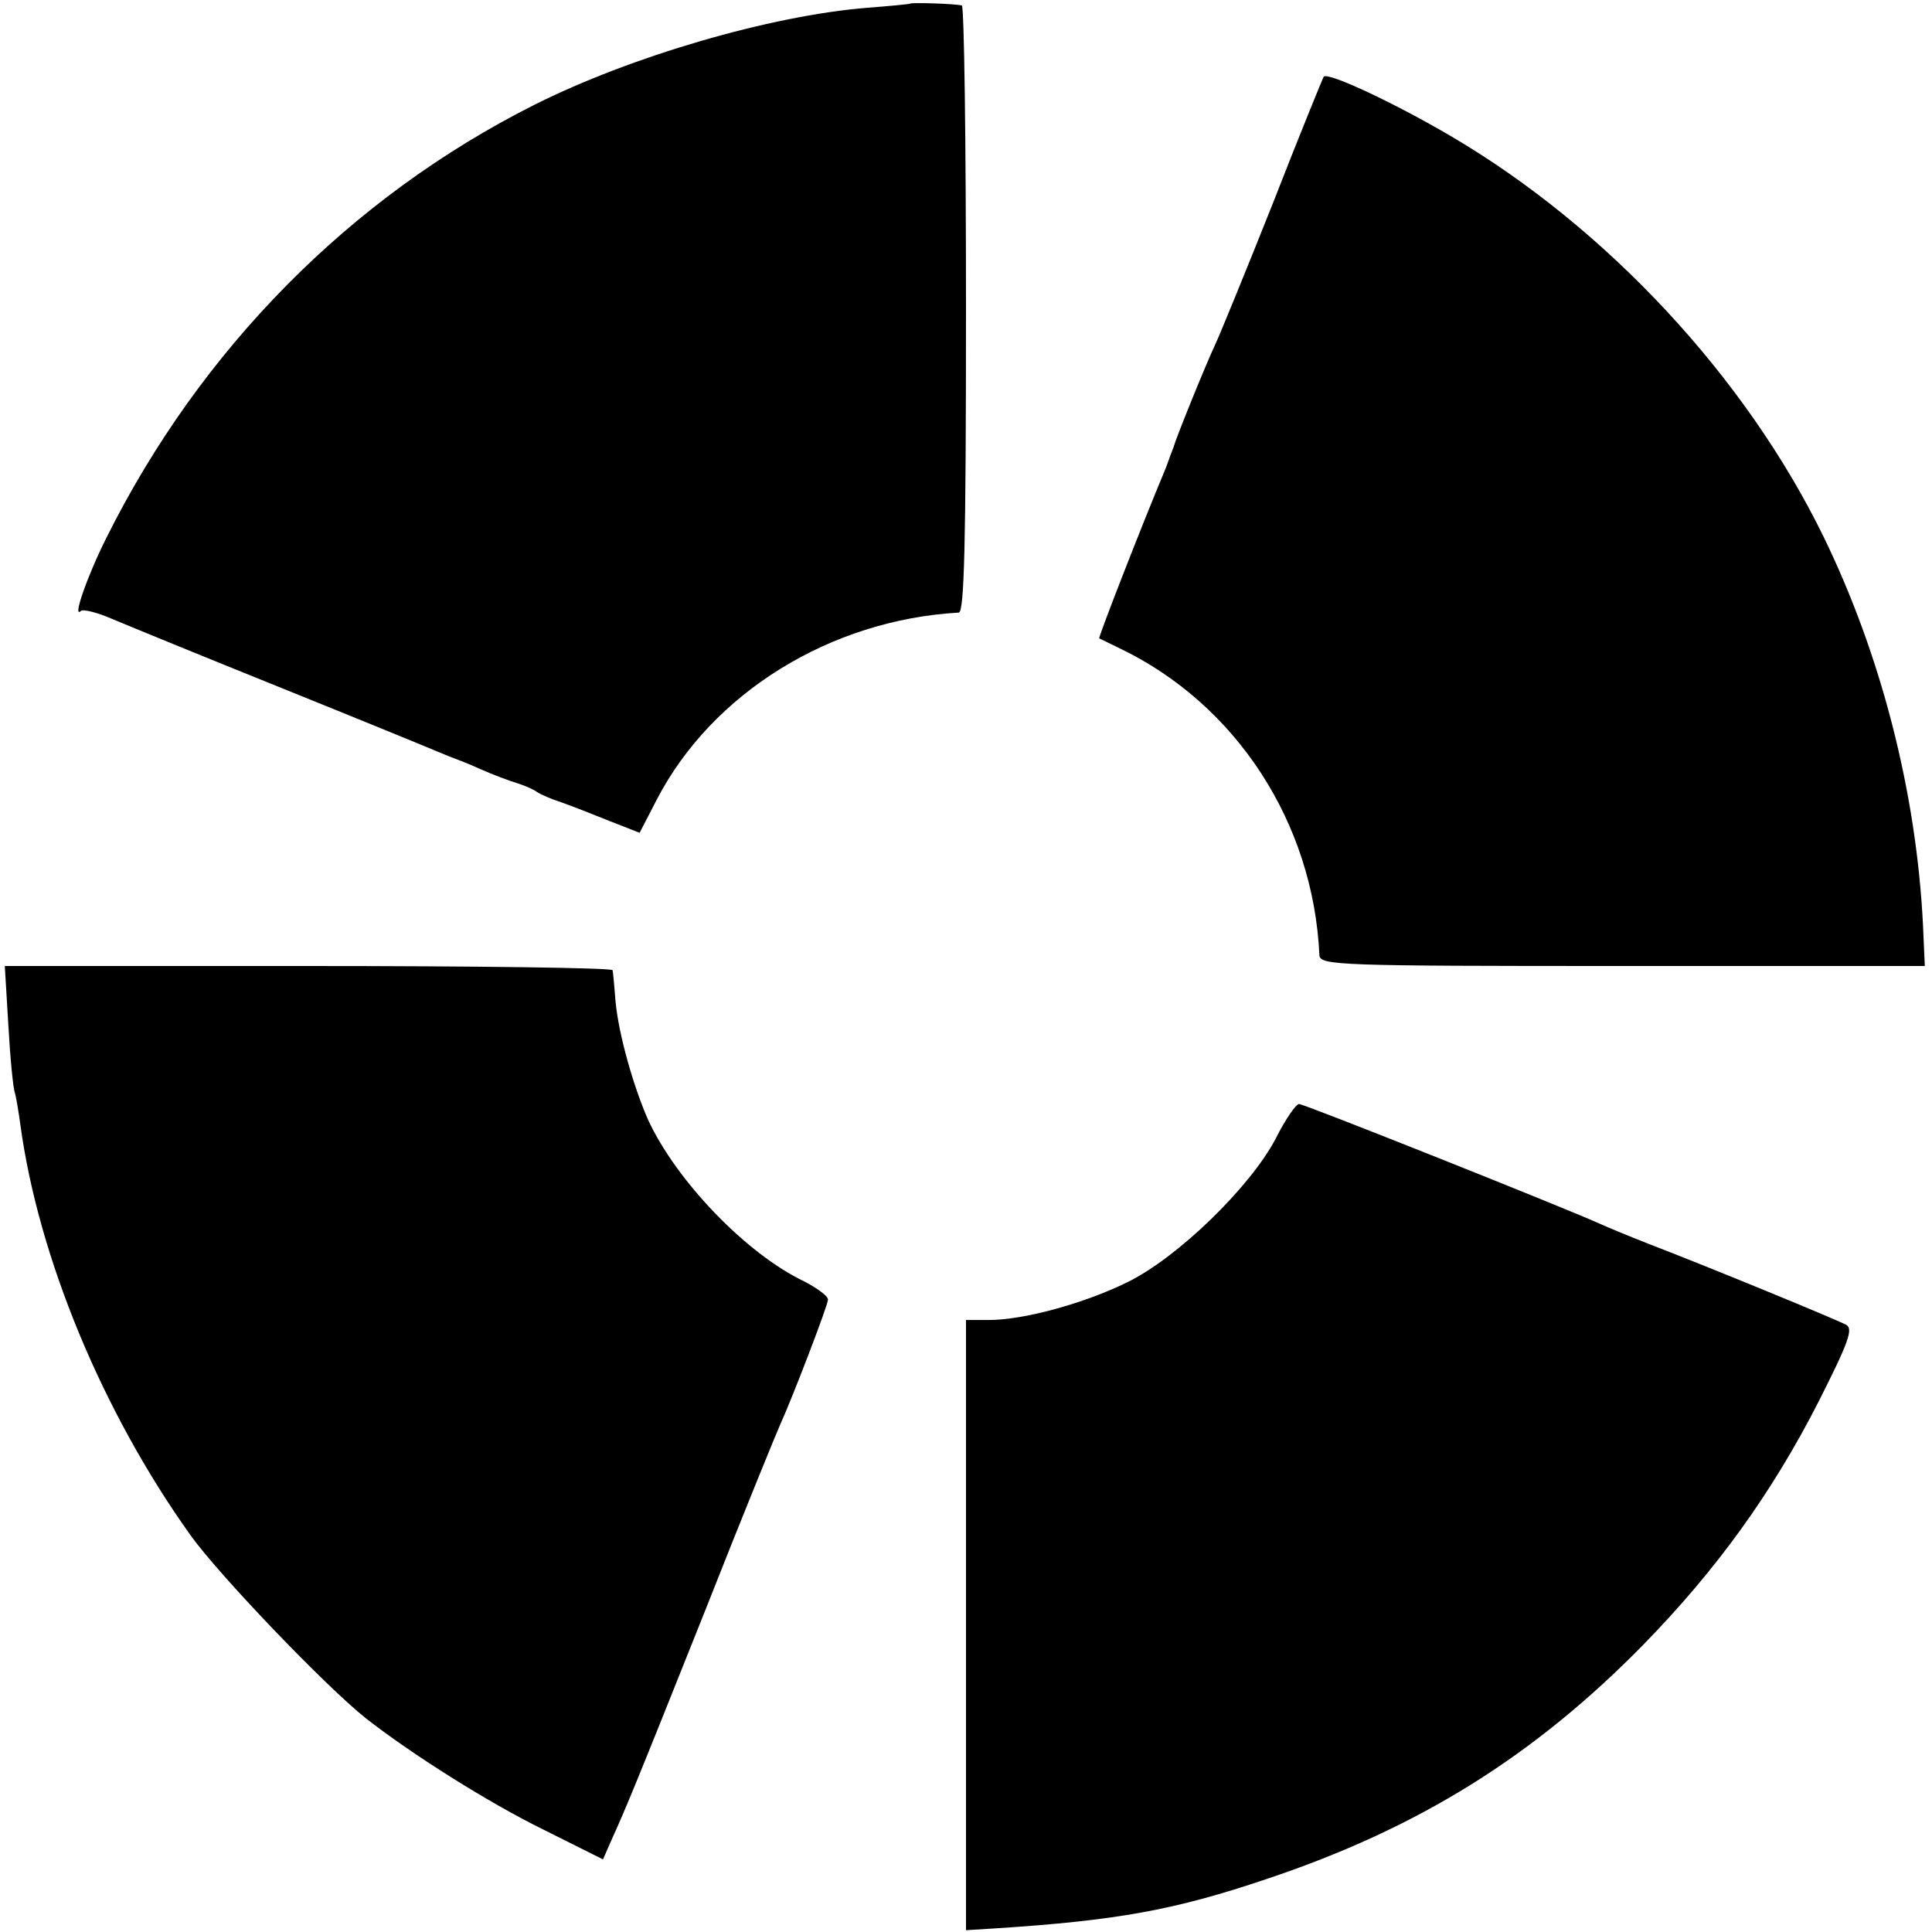
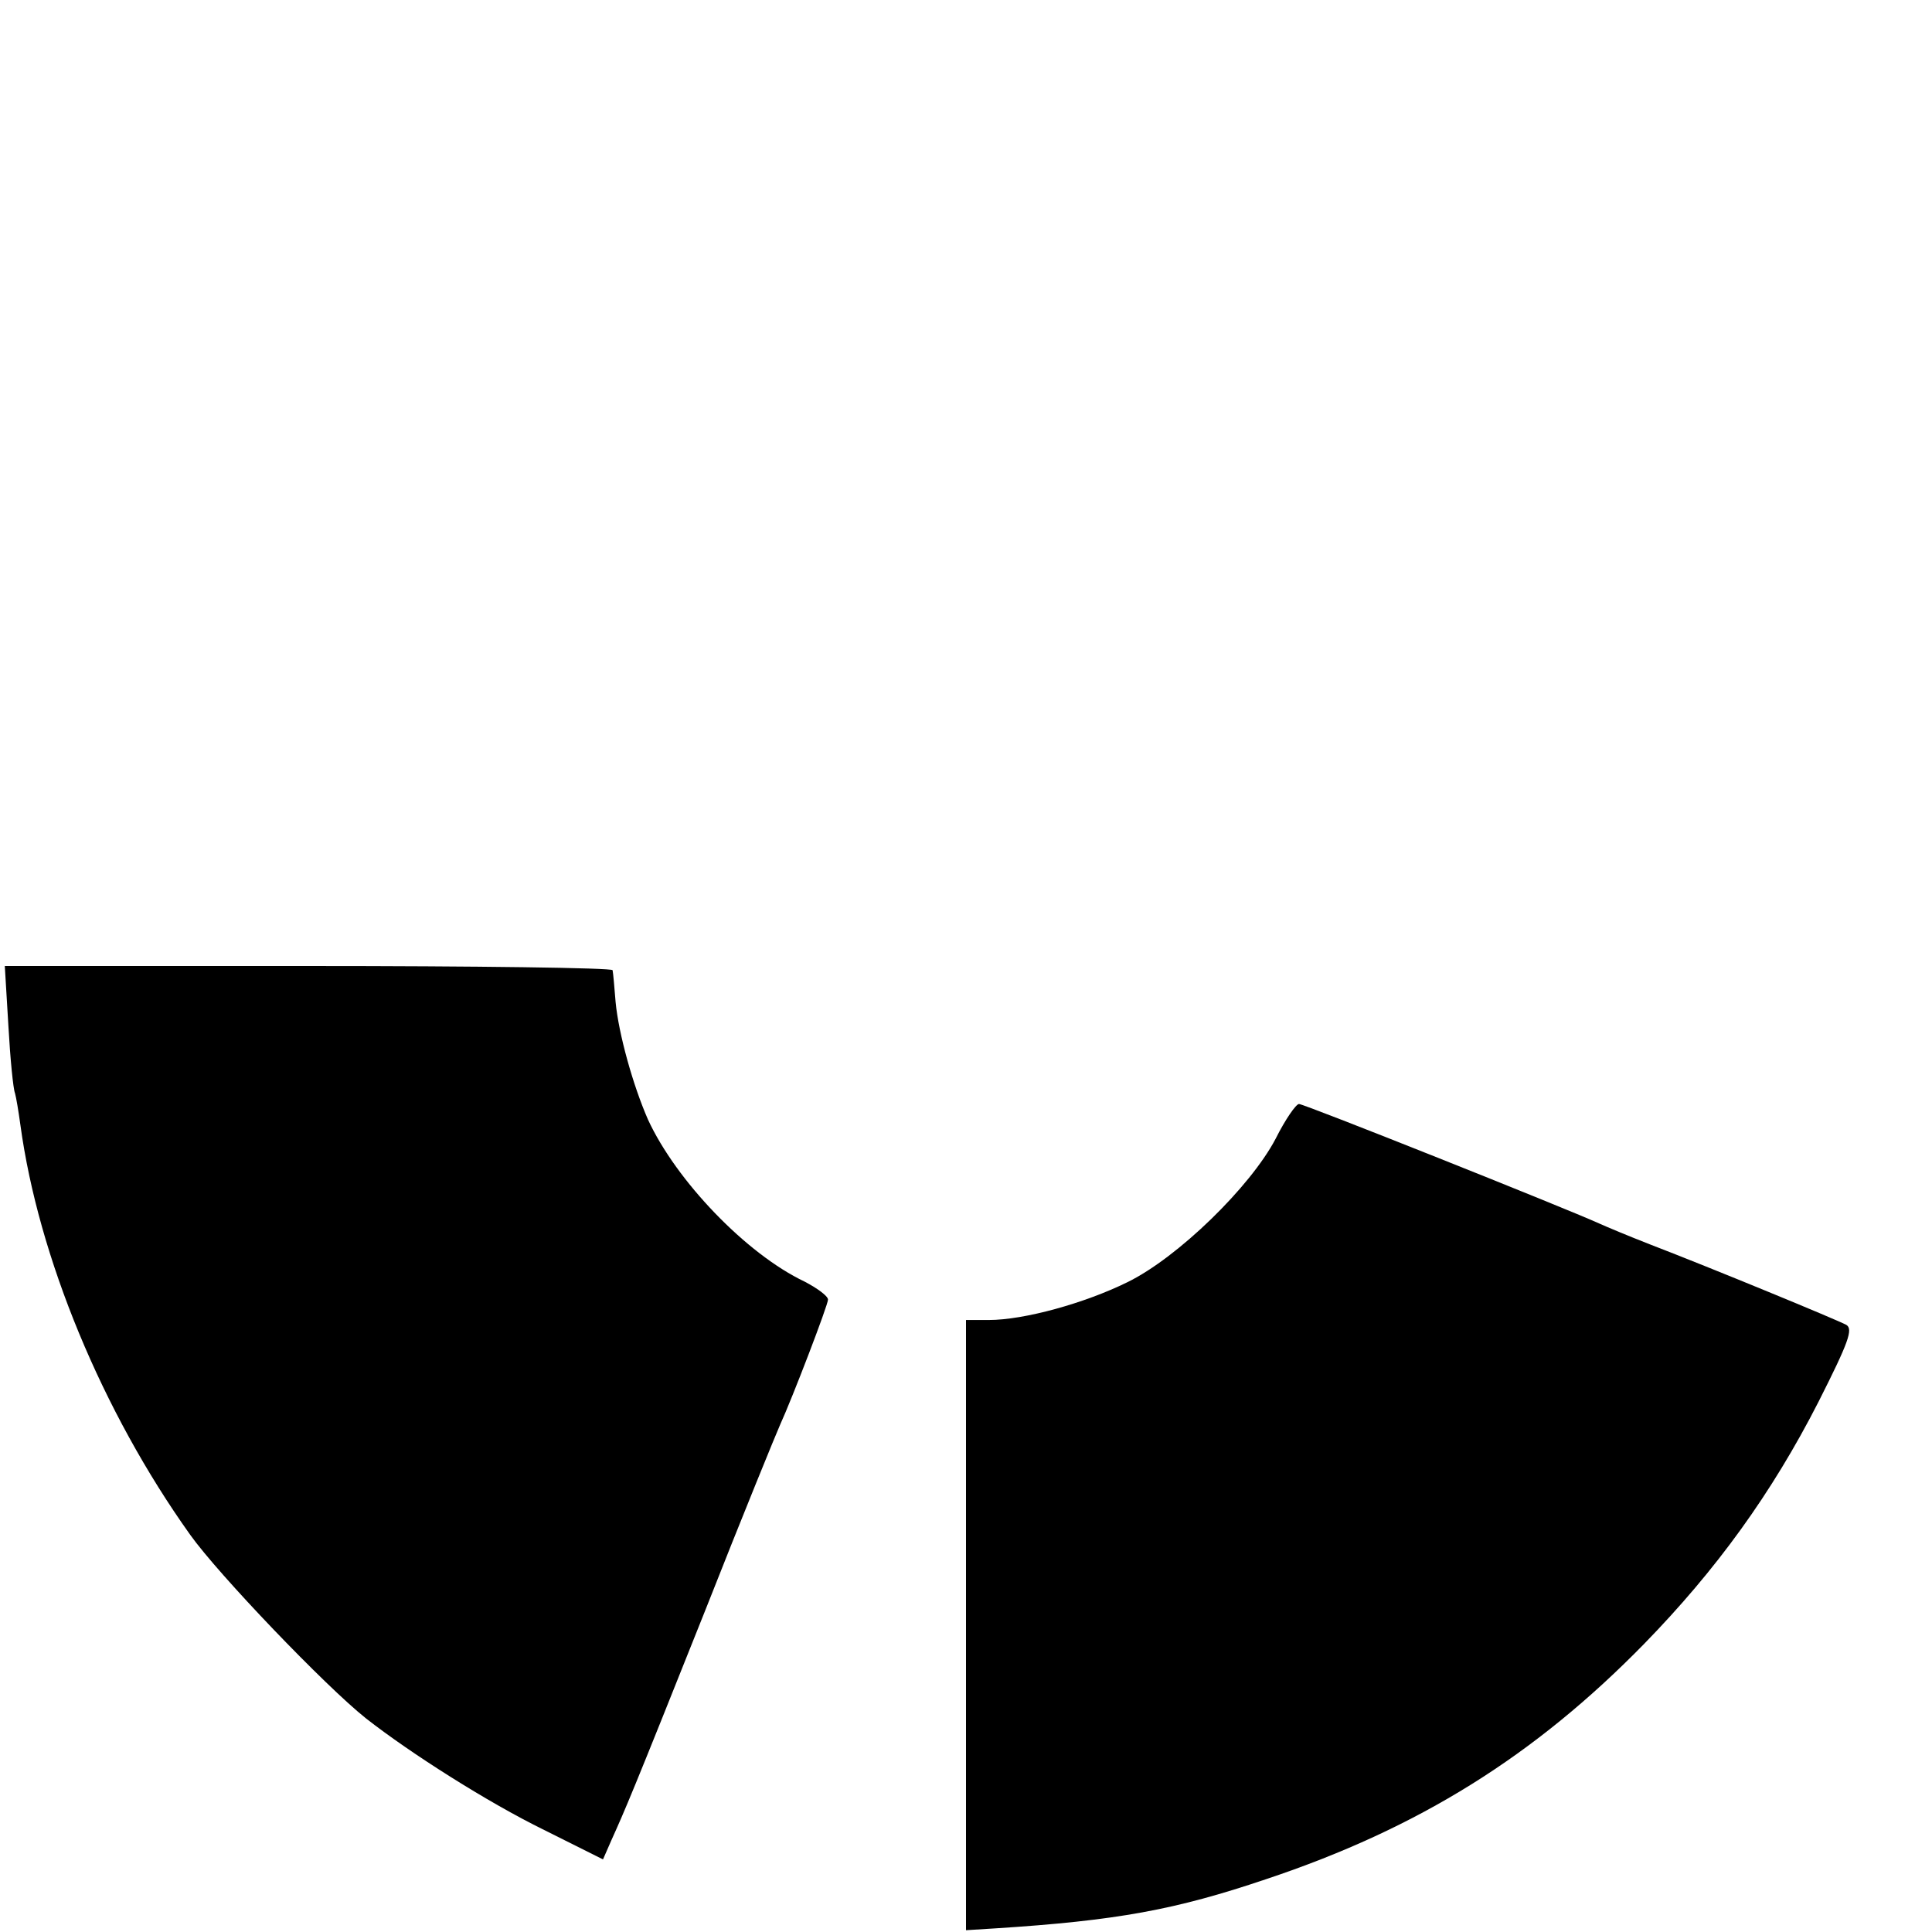
<svg xmlns="http://www.w3.org/2000/svg" version="1.0" width="322pt" height="322pt" viewBox="0 0 322 322" preserveAspectRatio="xMidYMid meet">
  <g transform="translate(0,322) scale(0.1,-0.1)" fill="#000000" stroke="none">
-     <path d="M1517 3214 c-1 -1 -34 -4 -72 -7 -161 -13 -394 -81 -555 -162 -306 -154 -556 -407 -713 -722 -32 -64 -57 -136 -42 -121 4 3 28 -3 53 -14 26 -11 153 -63 282 -115 129 -52 246 -100 260 -106 14 -6 27 -11 30 -12 3 -1 21 -8 41 -17 20 -9 47 -19 60 -23 13 -4 29 -11 34 -15 6 -4 24 -12 40 -17 17 -6 53 -20 80 -31 l51 -20 29 56 c92 177 289 299 503 311 9 1 12 109 12 506 0 278 -3 506 -7 506 -15 3 -84 5 -86 3z" />
-     <path d="M2206 3092 c-2 -4 -41 -99 -85 -212 -45 -113 -88 -218 -96 -235 -16 -34 -65 -155 -69 -170 -2 -5 -8 -21 -13 -35 -41 -98 -113 -283 -111 -284 2 -1 17 -8 33 -16 195 -93 324 -291 334 -512 1 -17 32 -18 505 -18 l504 0 -3 68 c-11 222 -70 451 -166 648 -130 266 -361 514 -619 666 -95 56 -208 109 -214 100z" />
    <path d="M14 1510 c3 -54 8 -105 11 -112 2 -7 6 -31 9 -53 30 -220 136 -477 283 -683 47 -66 225 -252 293 -306 74 -58 203 -140 297 -186 l98 -49 14 32 c23 51 34 76 156 382 63 160 120 299 125 310 21 46 80 200 80 209 0 6 -18 19 -39 30 -97 46 -214 168 -261 270 -25 57 -49 143 -54 196 -2 25 -4 48 -5 53 -1 4 -229 7 -507 7 l-506 0 6 -100z" />
    <path d="M2126 1322 c-42 -80 -163 -198 -247 -239 -71 -35 -172 -63 -231 -63 l-38 0 0 -509 0 -508 48 3 c204 13 301 31 452 82 255 85 448 206 630 392 120 123 213 251 291 404 50 99 58 121 46 128 -17 9 -223 94 -327 134 -36 14 -74 30 -85 35 -55 25 -491 199 -500 199 -5 0 -23 -26 -39 -58z" />
  </g>
</svg>